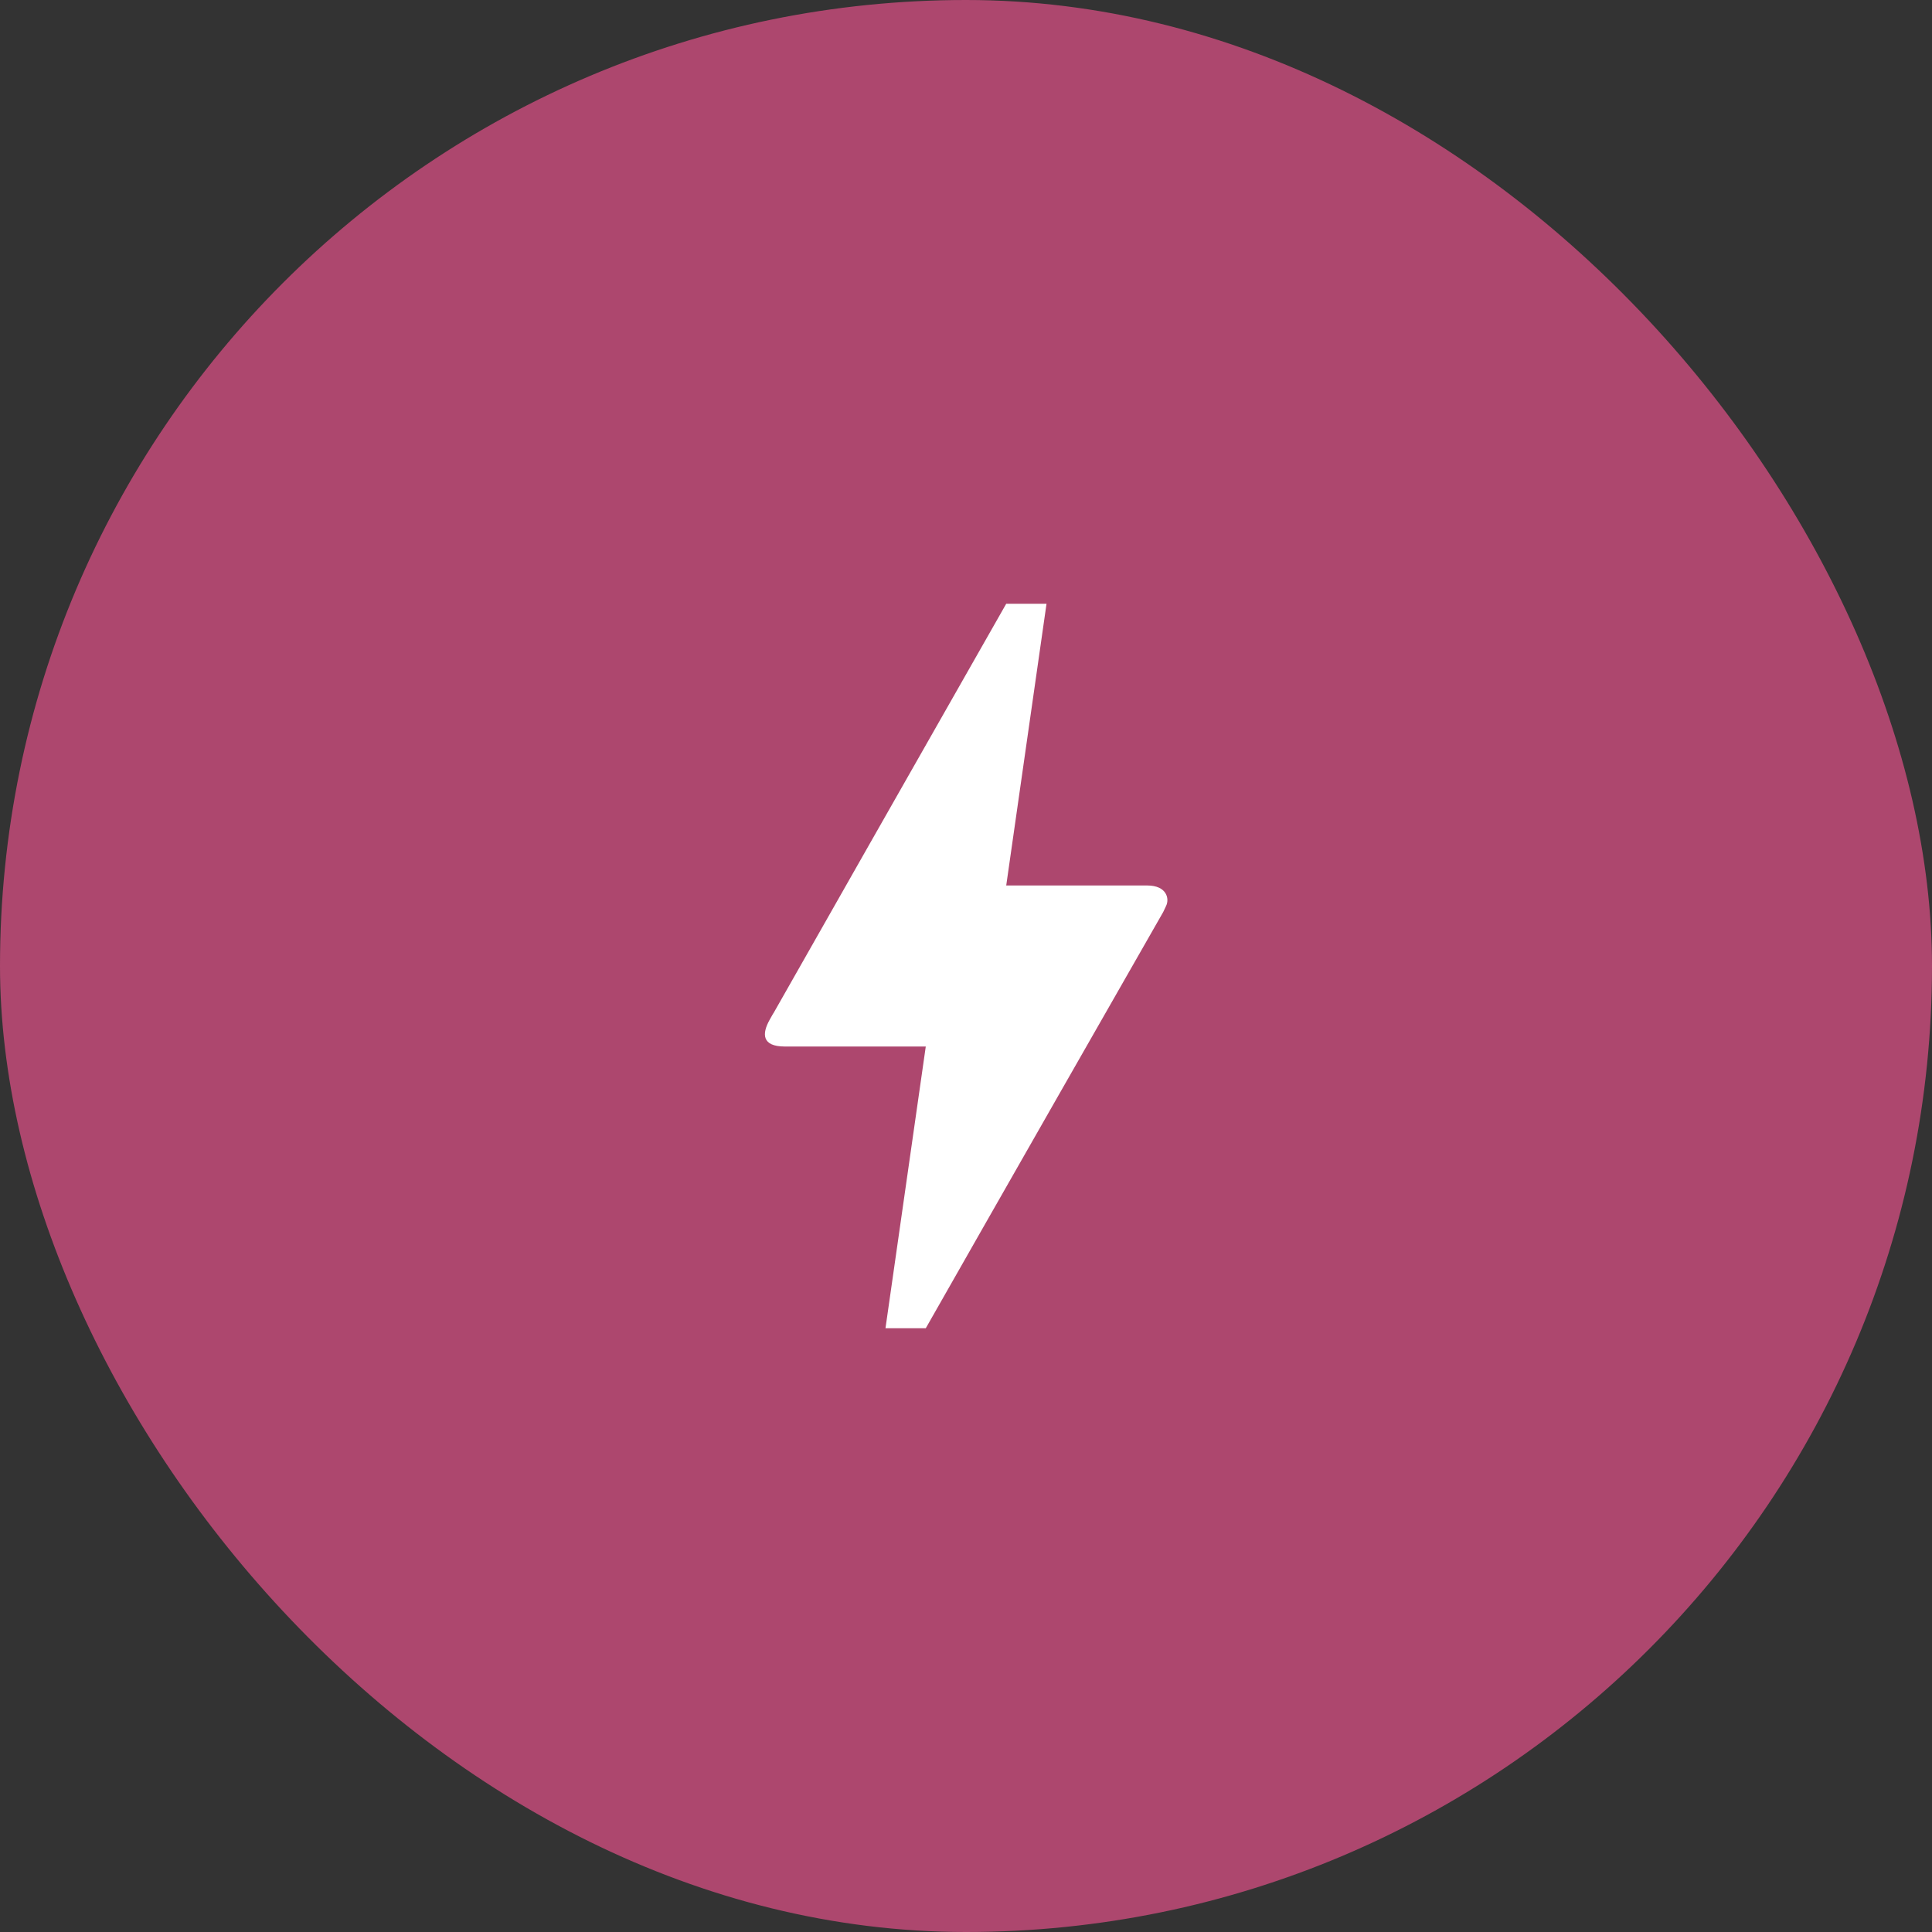
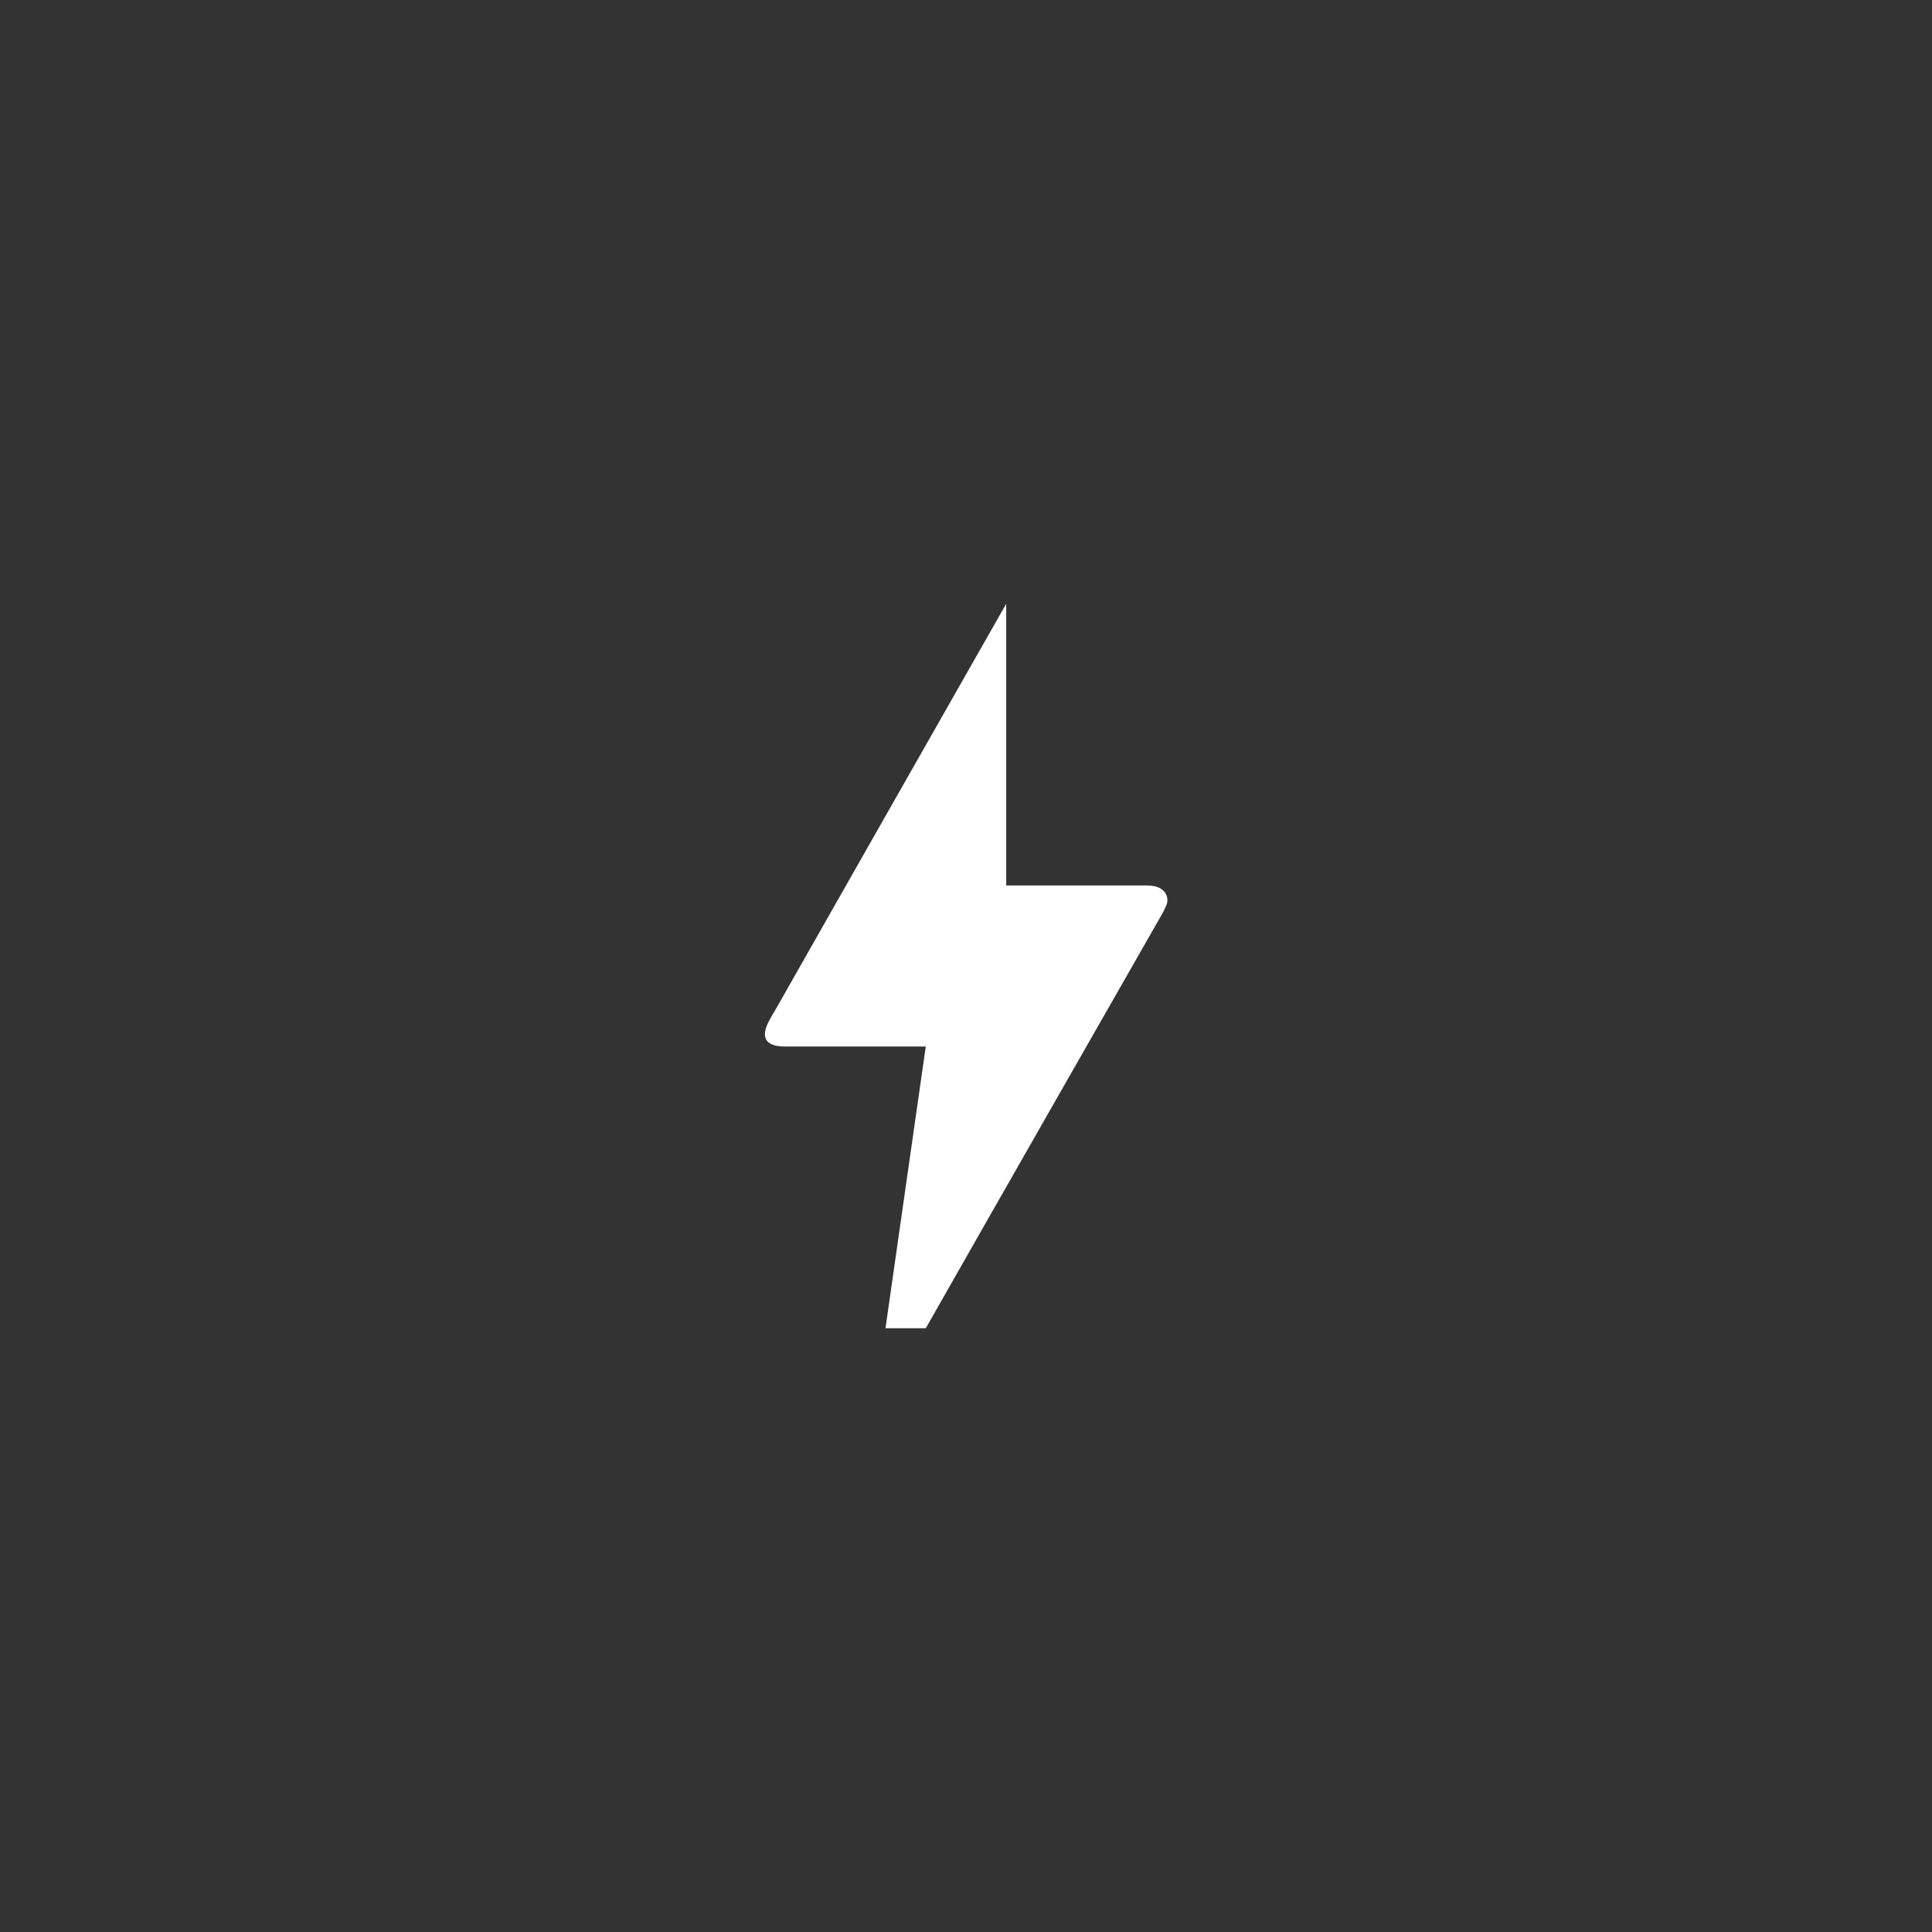
<svg xmlns="http://www.w3.org/2000/svg" width="28" height="28" viewBox="0 0 28 28" fill="none">
  <rect x="0" y="0" width="28" height="28" fill="#333333" stroke="none" />
-   <rect width="28" height="28" rx="14" fill="#AD476E" />
-   <path d="M13.417 19.25H12.833L13.417 15.167H11.375C11.037 15.167 11.043 14.98 11.153 14.782C11.264 14.583 11.182 14.735 11.194 14.712C11.947 13.382 13.078 11.398 14.583 8.75H15.167L14.583 12.833H16.625C16.911 12.833 16.952 13.026 16.899 13.131L16.858 13.218C14.56 17.238 13.417 19.25 13.417 19.25Z" fill="white" />
+   <path d="M13.417 19.25H12.833L13.417 15.167H11.375C11.037 15.167 11.043 14.98 11.153 14.782C11.264 14.583 11.182 14.735 11.194 14.712C11.947 13.382 13.078 11.398 14.583 8.75L14.583 12.833H16.625C16.911 12.833 16.952 13.026 16.899 13.131L16.858 13.218C14.56 17.238 13.417 19.25 13.417 19.25Z" fill="white" />
</svg>